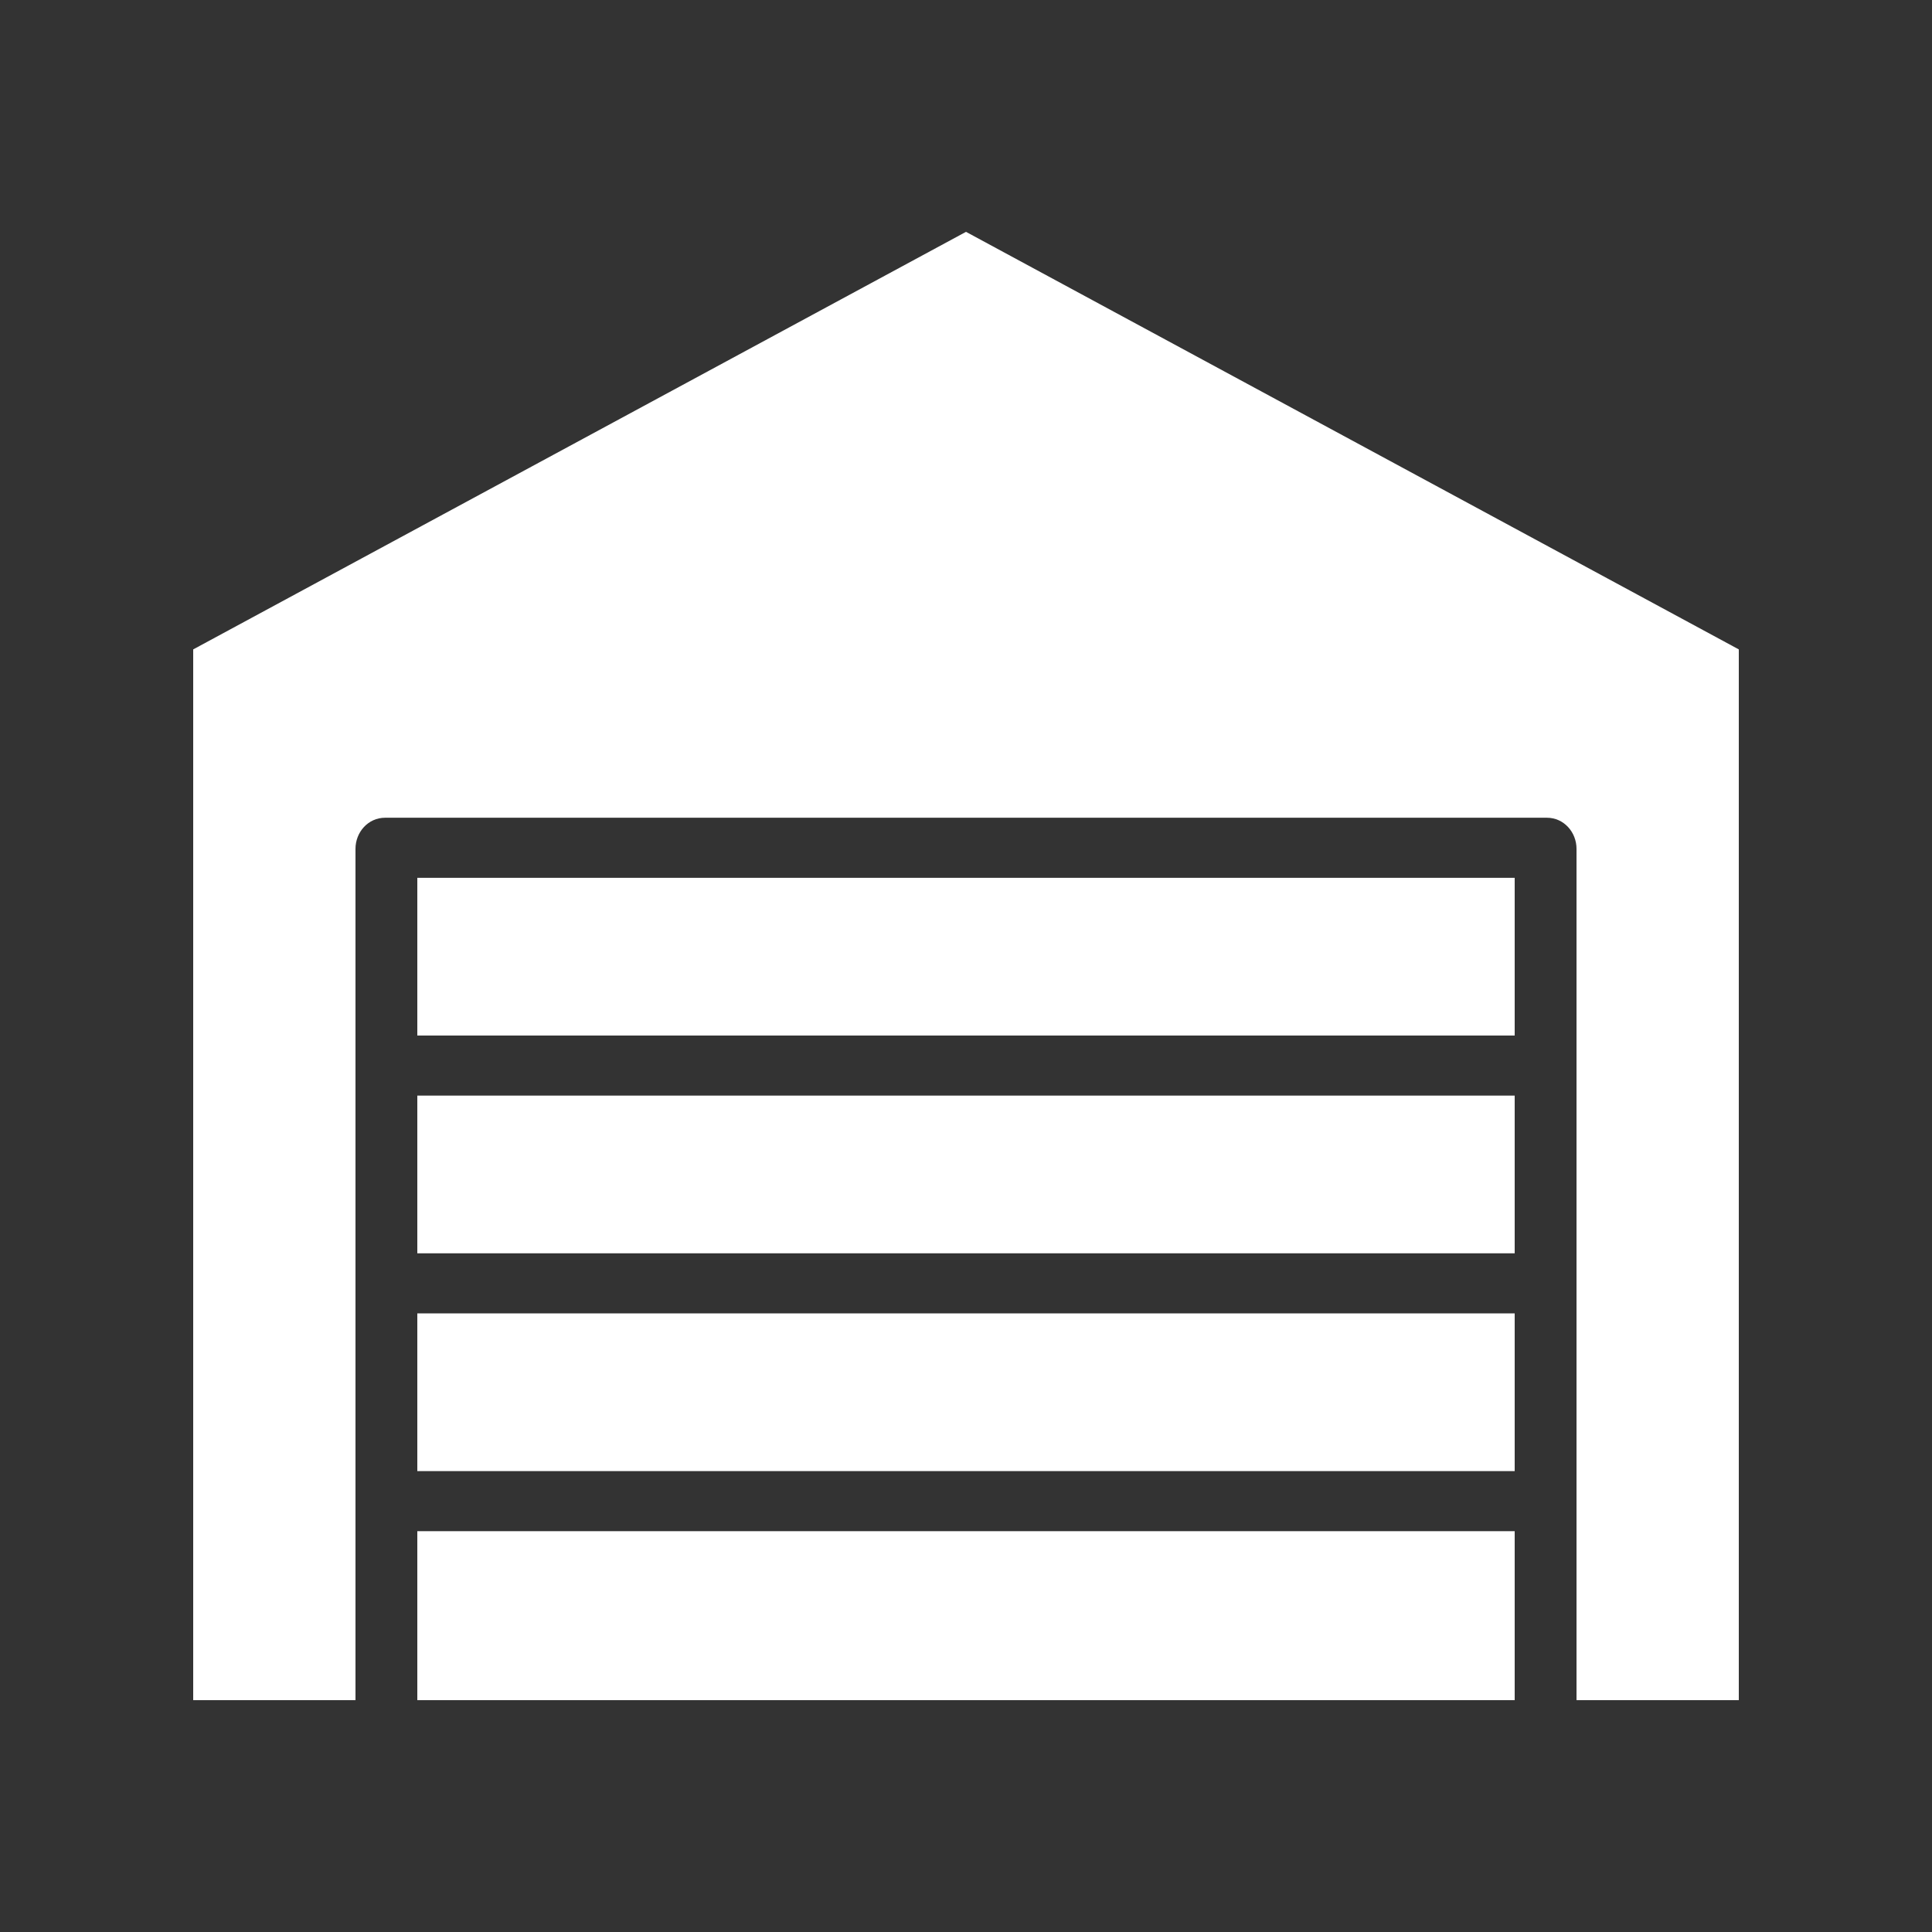
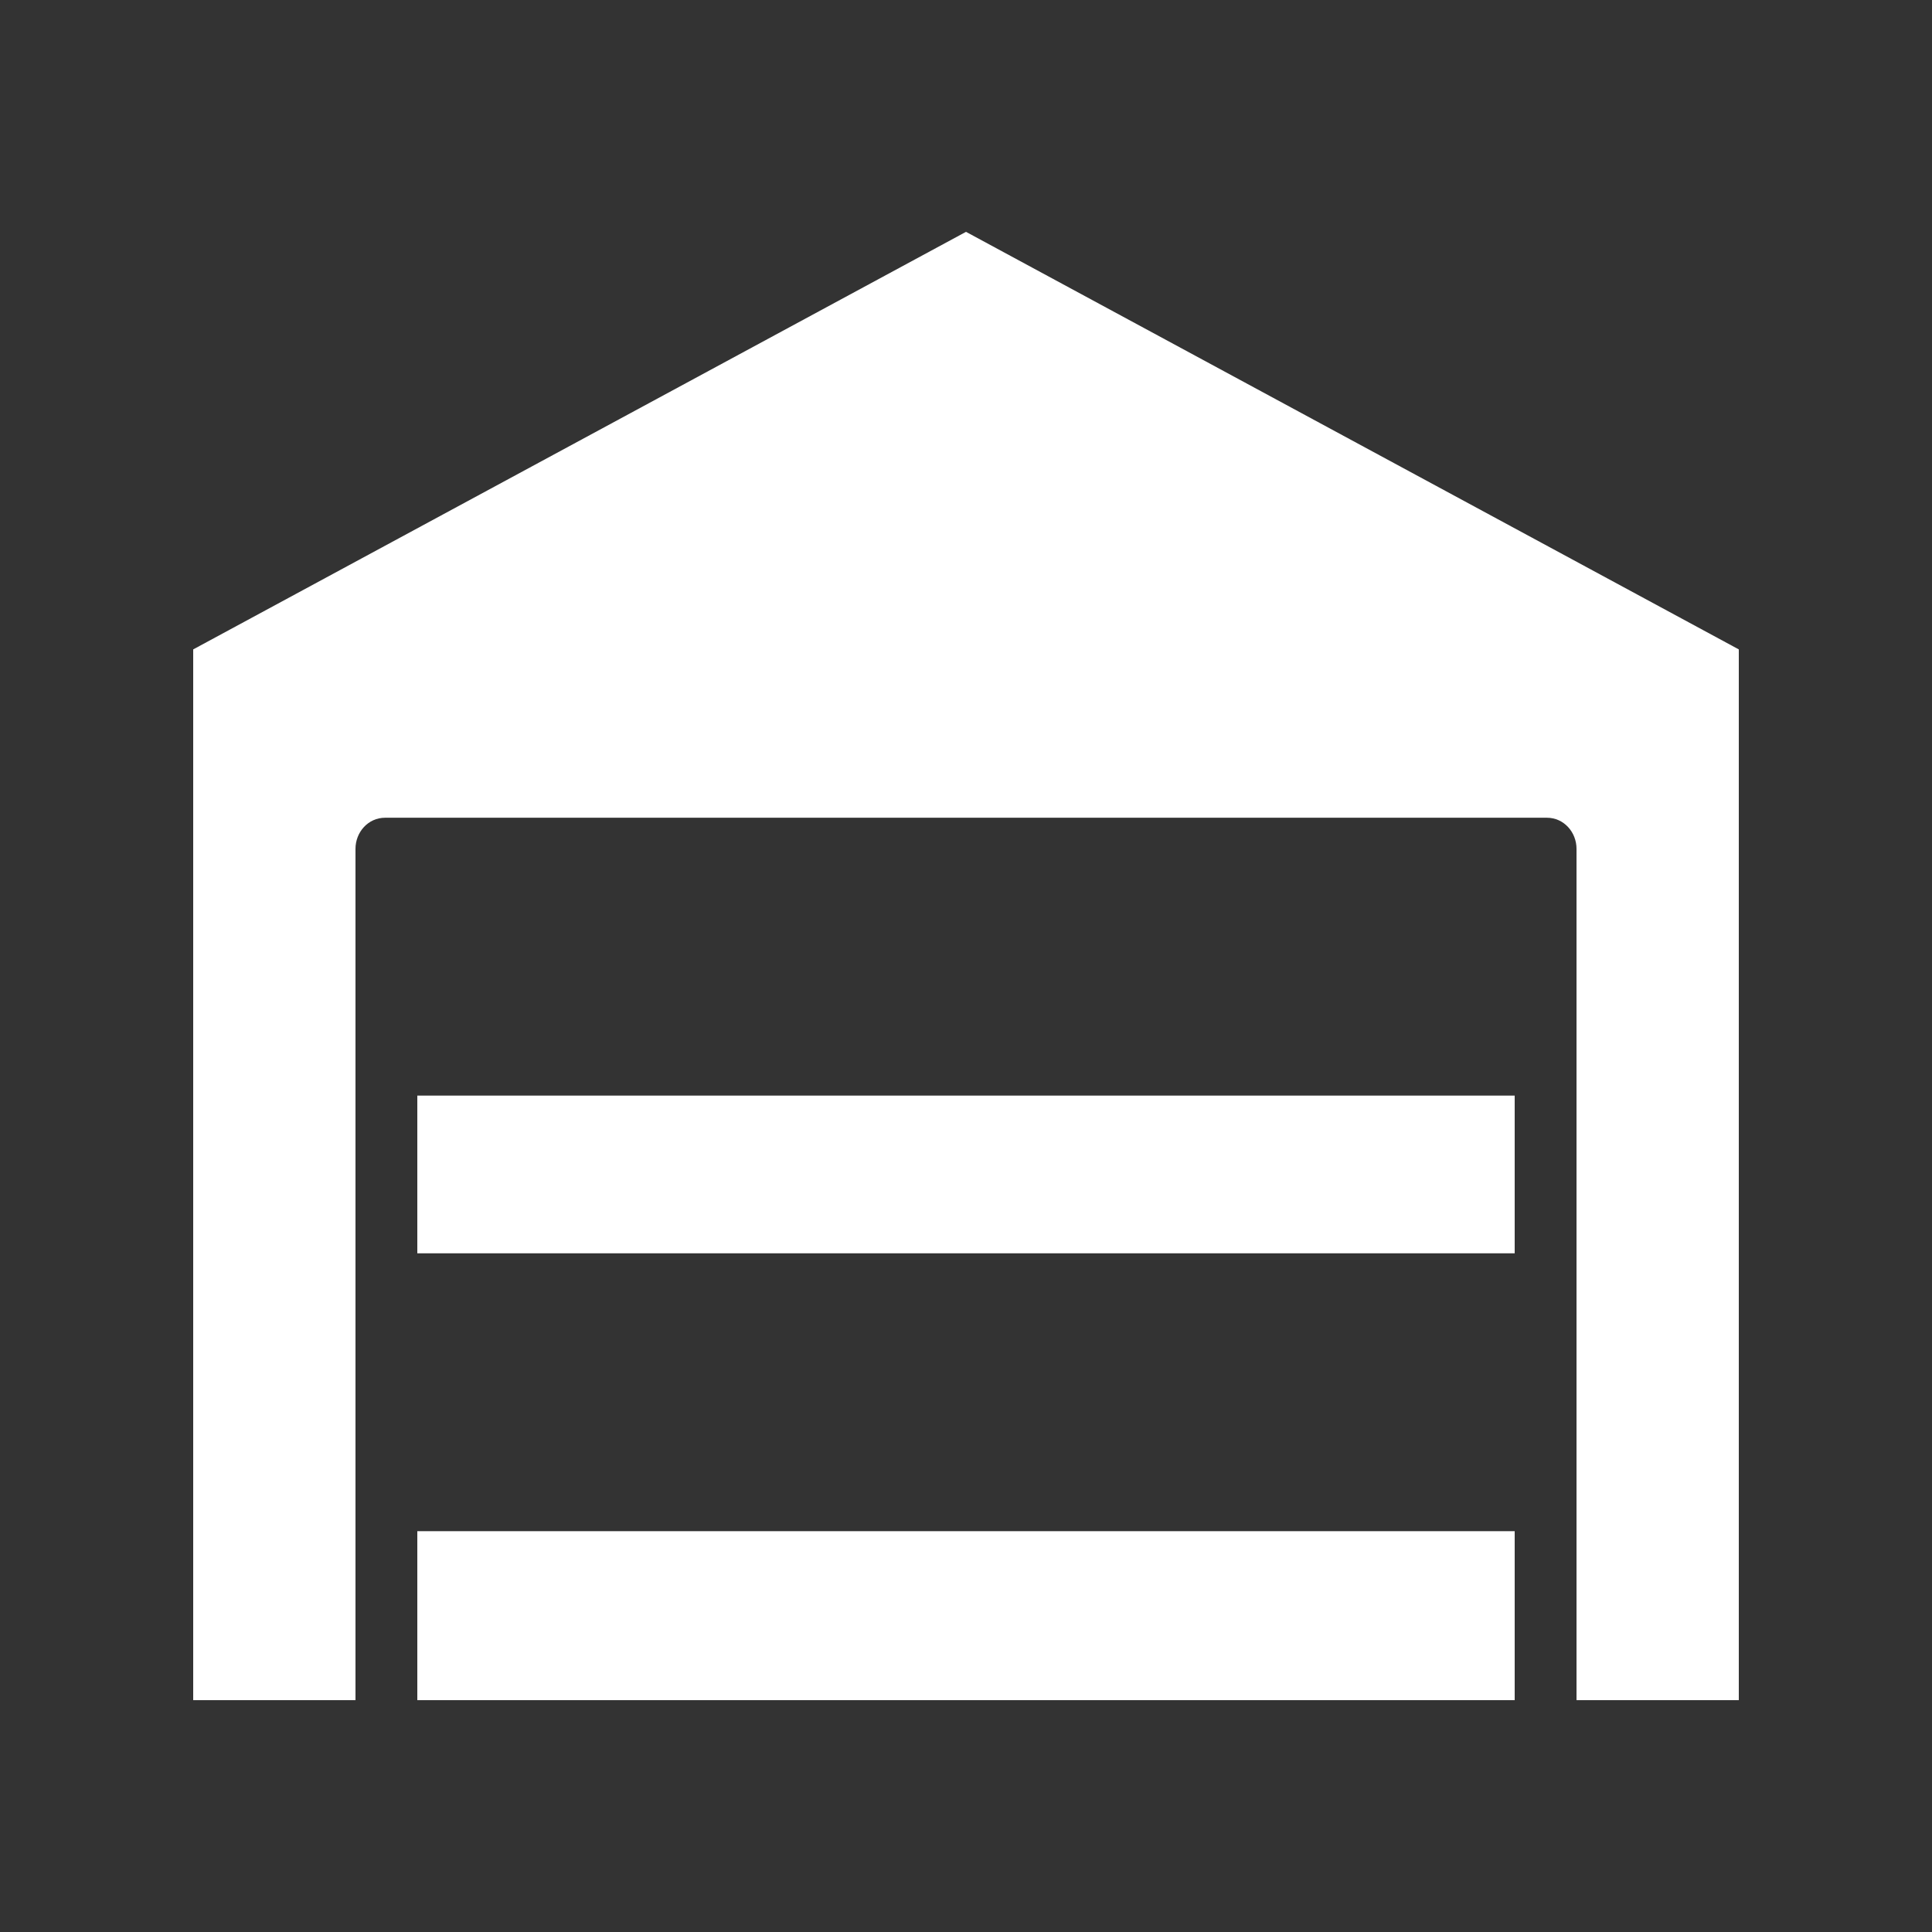
<svg xmlns="http://www.w3.org/2000/svg" width="100" height="100" viewBox="0 0 100 100" fill="none">
  <rect x="0" y="0" width="100" height="100" fill="#333333" stroke="none" />
-   <path d="M78.4 67.981H21.6V76.144H78.4V67.981Z" fill="white" />
  <path d="M78.4 56.708H21.6V64.871H78.4V56.708Z" fill="white" />
  <path d="M78.4 79.254H21.6V88H78.4V79.254Z" fill="white" />
  <path d="M50 12L10 33.613V88H18.4V43.935C18.4 43.077 19.05 42.326 19.933 42.326H80.067C80.95 42.326 81.6 43.077 81.6 43.935V88H90V33.613L50 12Z" fill="white" />
-   <path d="M78.4 45.436H21.6V53.599H78.4V45.436Z" fill="white" />
</svg>